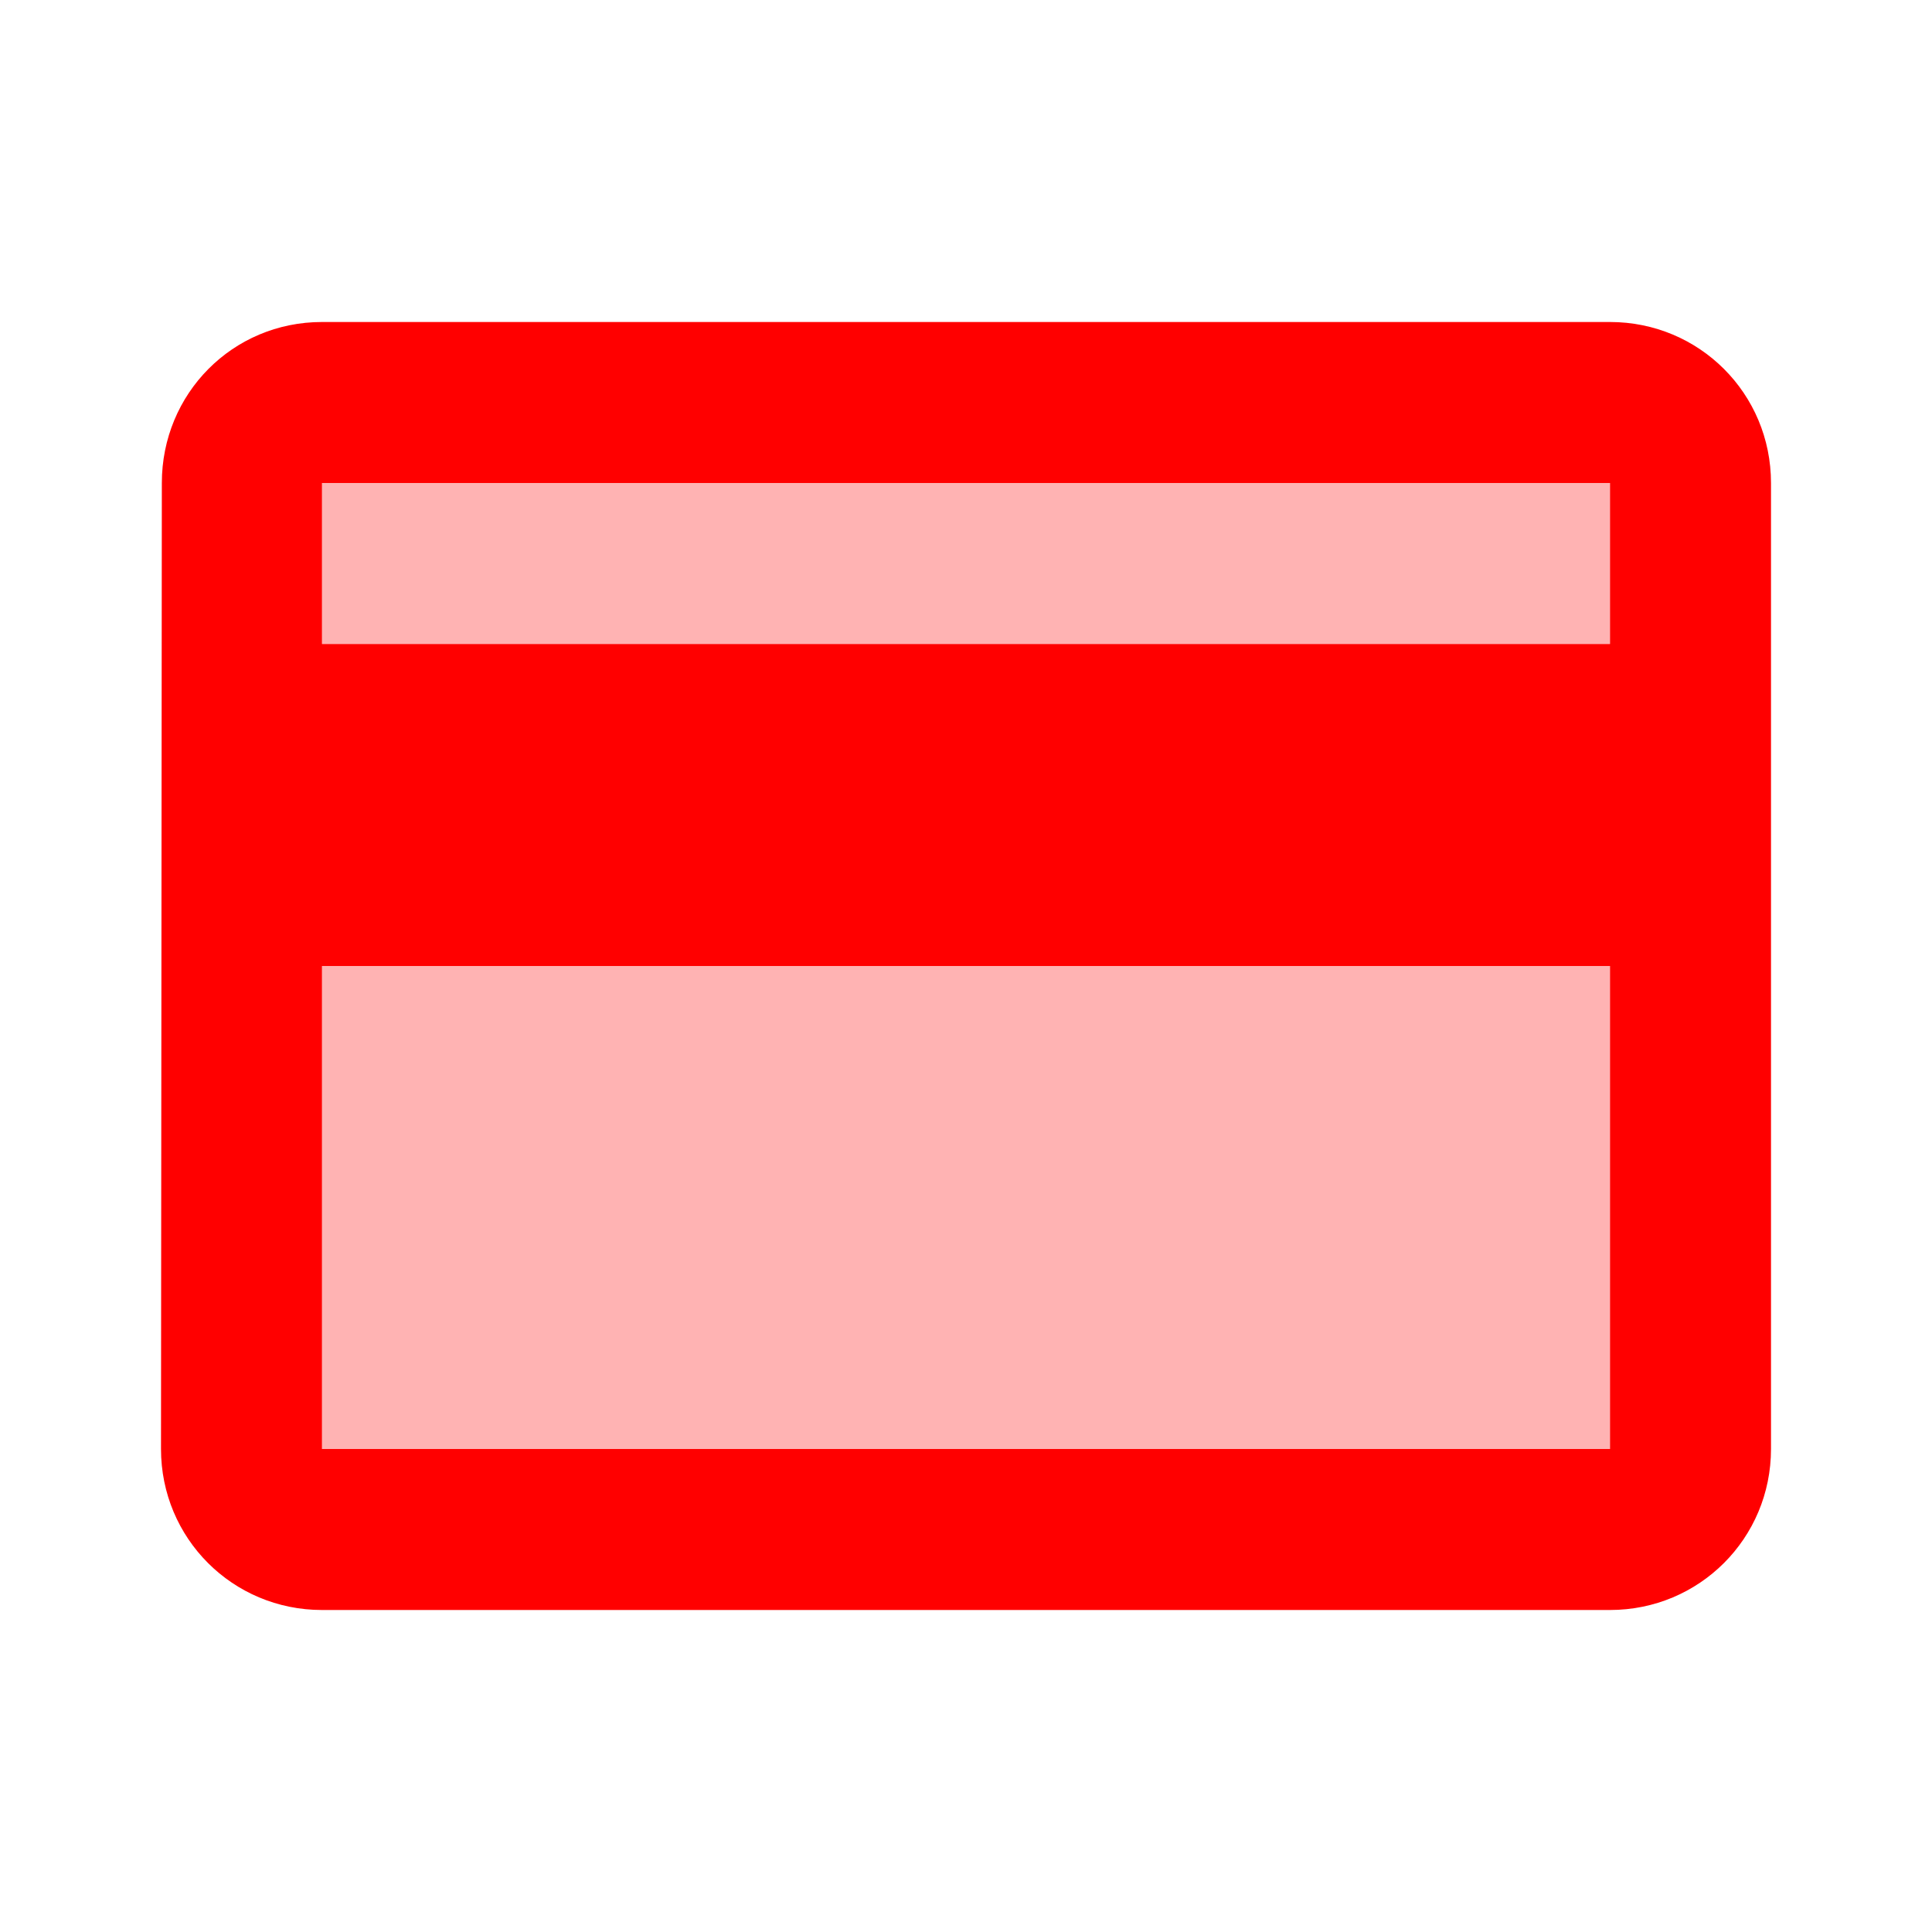
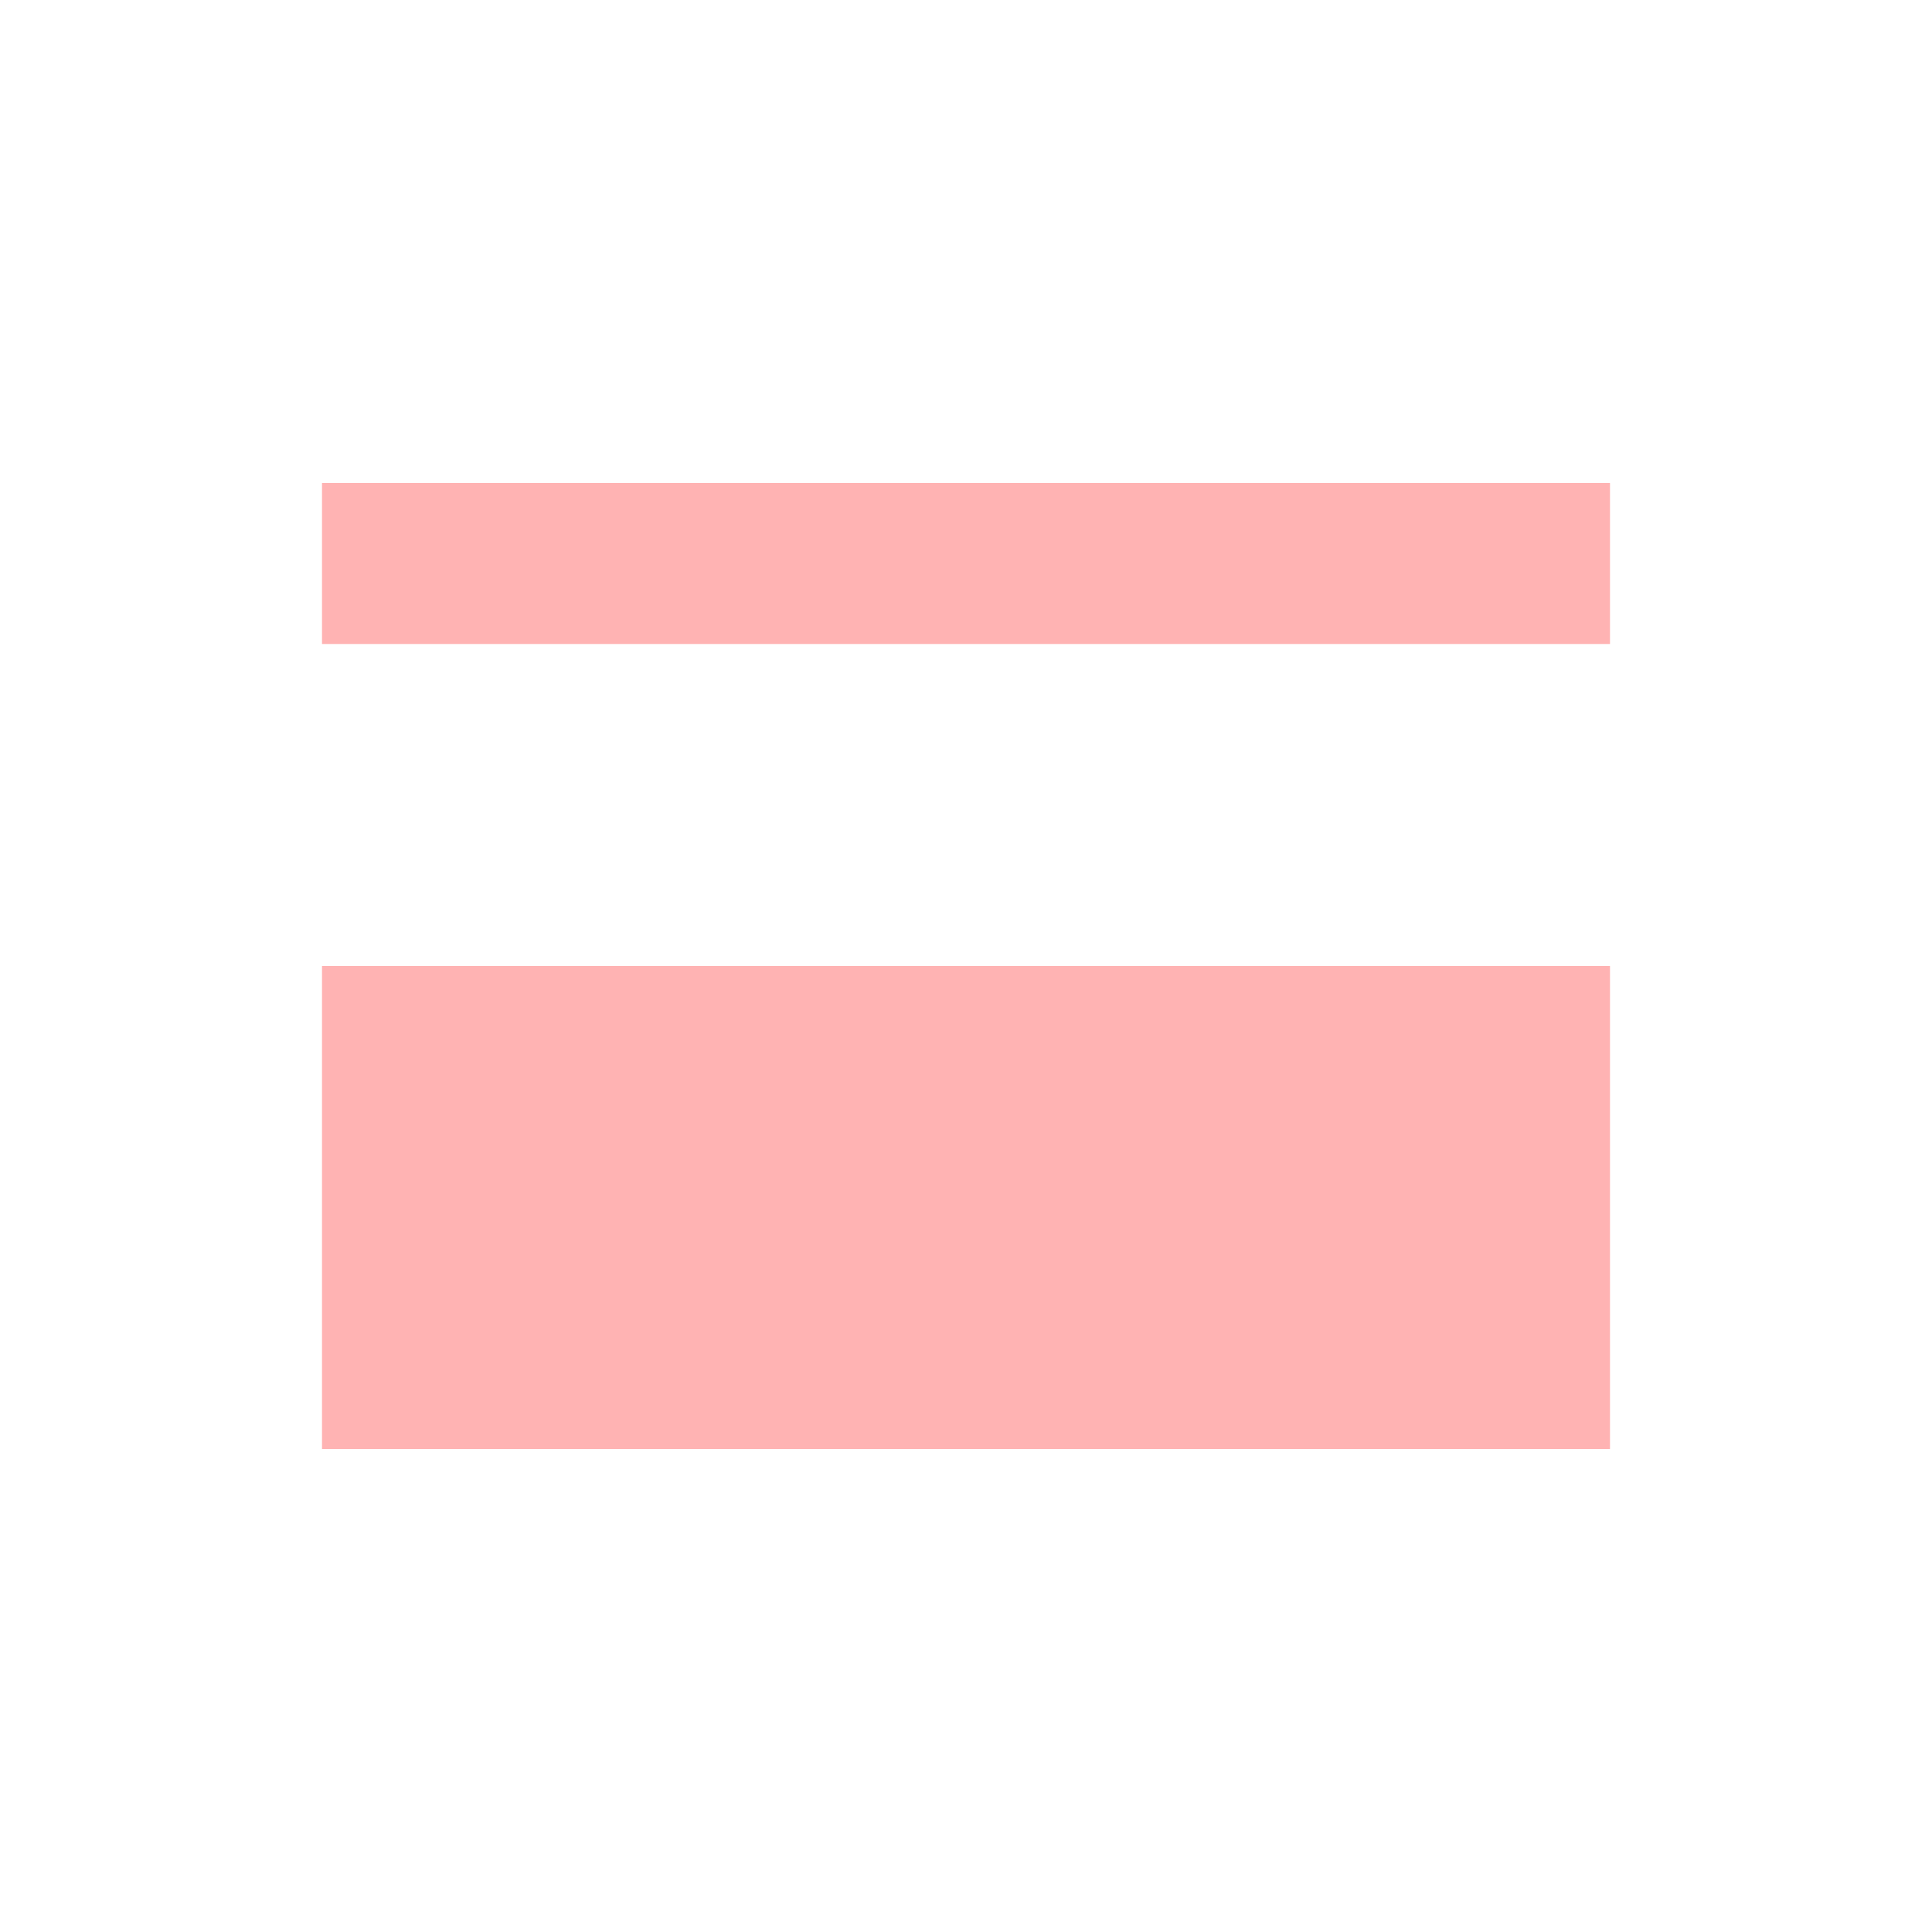
<svg xmlns="http://www.w3.org/2000/svg" width="30" height="30" viewBox="0 0 30 30" fill="none">
  <g clip-path="url(#clip0_305_71)">
    <path opacity="0.3" d="M5 7.5H25V10H5V7.5ZM5 15H25V22.5H5V15Z" fill="#FF0000" />
-     <path d="M25 5H5C3.612 5 2.513 6.112 2.513 7.5L2.5 22.5C2.5 23.887 3.612 25 5 25H25C26.387 25 27.5 23.887 27.5 22.5V7.5C27.5 6.112 26.387 5 25 5ZM25 22.5H5V15H25V22.5ZM25 10H5V7.5H25V10Z" fill="#FF0000" />
  </g>
  <defs>
    <clipPath id="clip0_305_71">
      <rect width="30" height="30" fill="white" />
    </clipPath>
  </defs>
</svg>